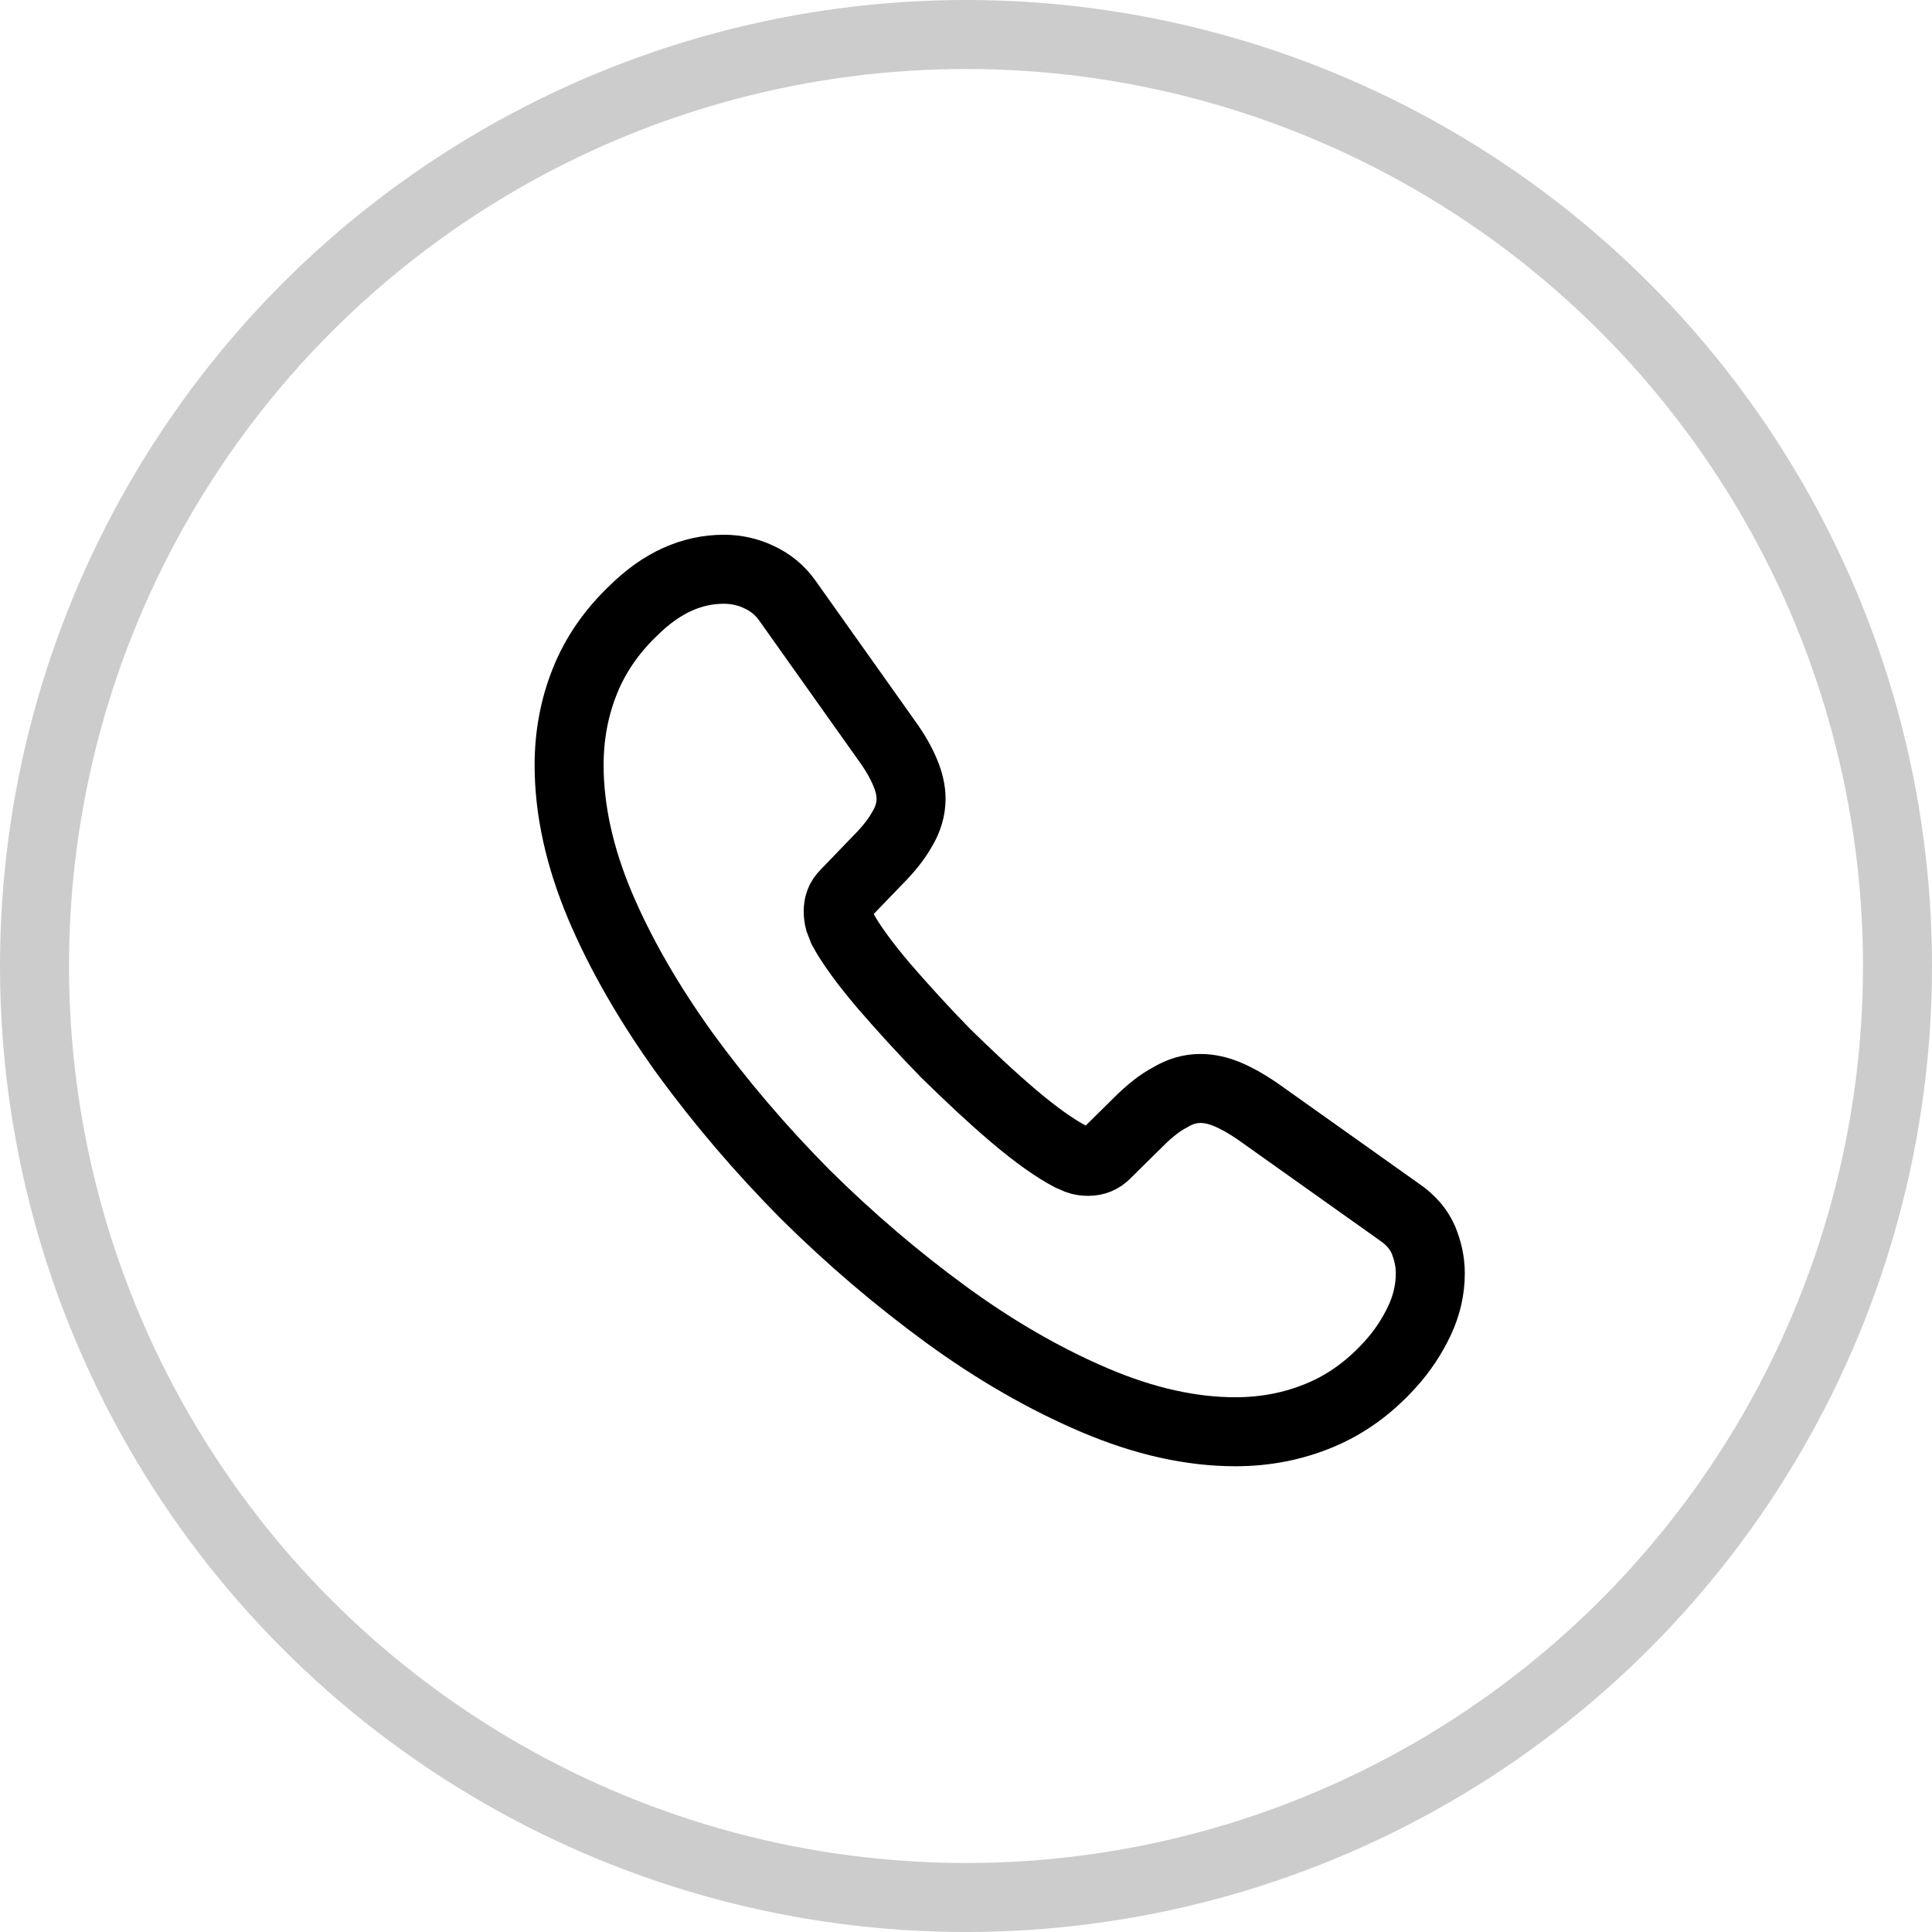
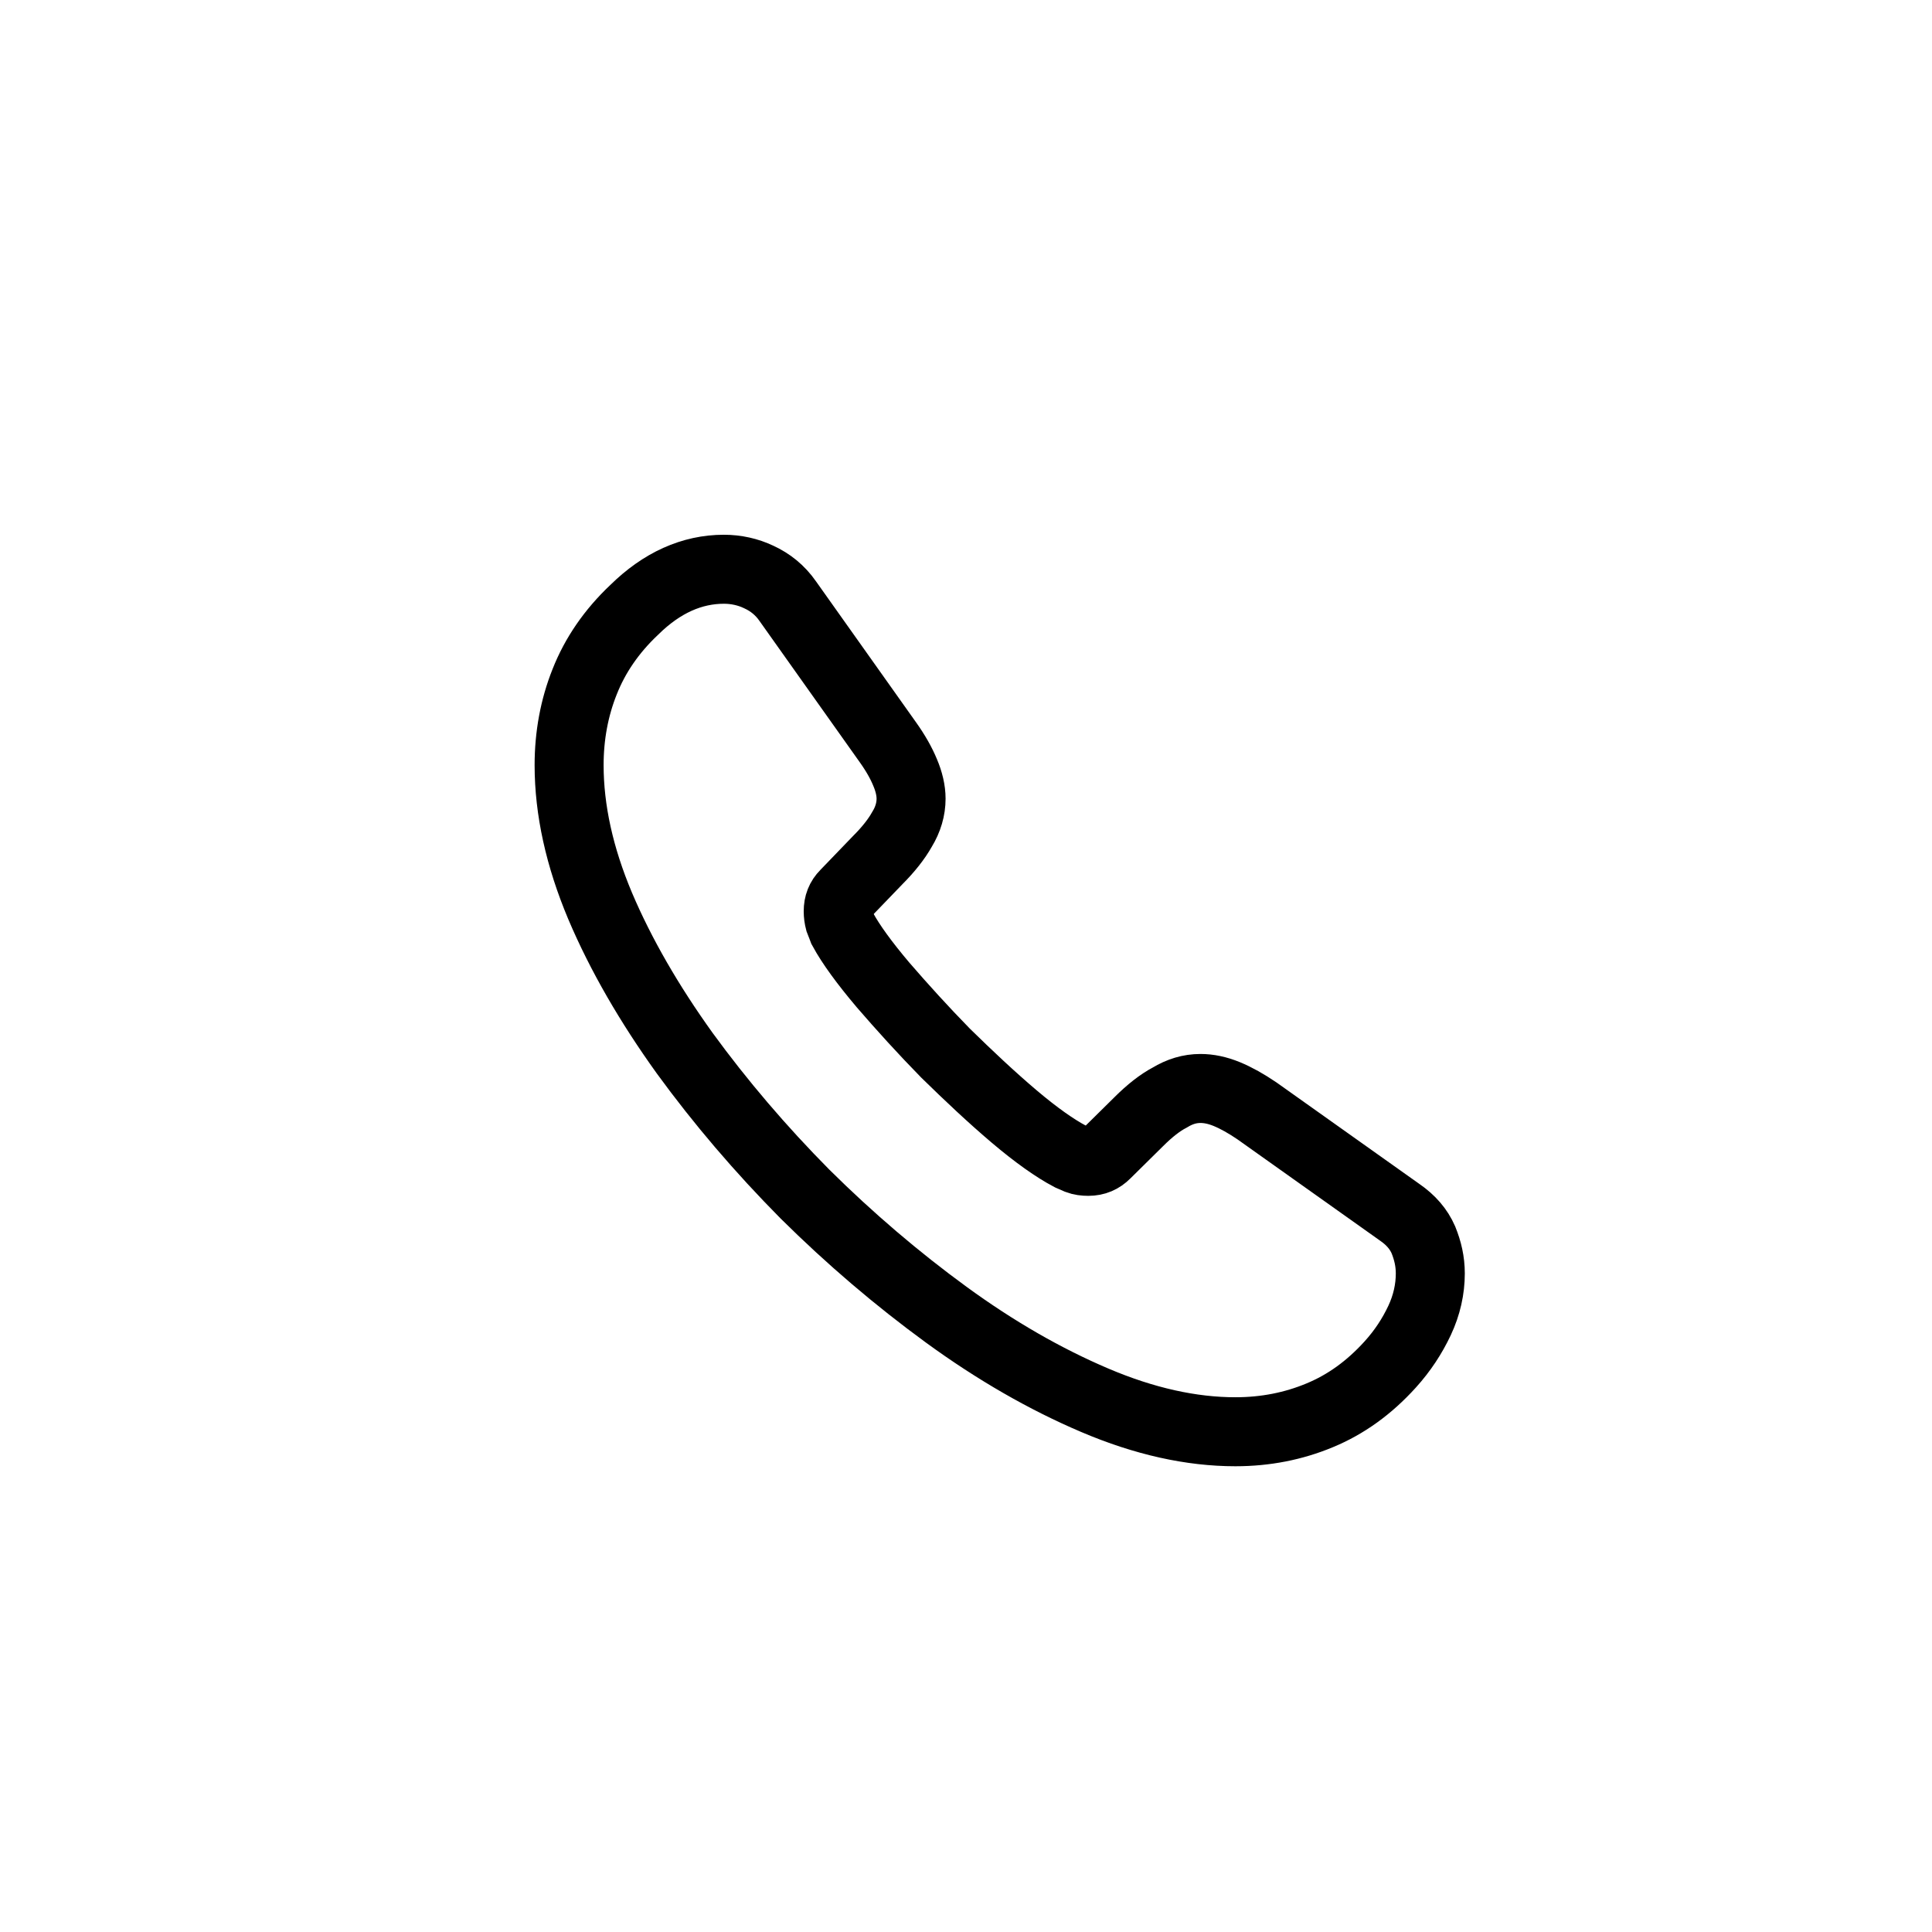
<svg xmlns="http://www.w3.org/2000/svg" width="28" height="28" viewBox="0 0 28 28" fill="none">
-   <circle cx="14" cy="14" r="13.5" stroke="black" stroke-opacity="0.2" />
  <path d="M20.729 18.456C20.729 18.681 20.679 18.913 20.573 19.138C20.467 19.363 20.329 19.575 20.148 19.775C19.842 20.113 19.504 20.356 19.123 20.513C18.748 20.669 18.342 20.75 17.904 20.75C17.267 20.75 16.585 20.6 15.867 20.294C15.148 19.988 14.429 19.575 13.717 19.056C12.998 18.531 12.317 17.95 11.667 17.306C11.023 16.656 10.442 15.975 9.923 15.263C9.411 14.55 8.998 13.838 8.698 13.131C8.398 12.419 8.248 11.738 8.248 11.088C8.248 10.663 8.323 10.256 8.473 9.881C8.623 9.5 8.861 9.15 9.192 8.838C9.592 8.444 10.029 8.25 10.492 8.25C10.667 8.25 10.842 8.288 10.998 8.363C11.161 8.438 11.304 8.55 11.417 8.713L12.867 10.756C12.979 10.913 13.06 11.056 13.117 11.194C13.173 11.325 13.204 11.456 13.204 11.575C13.204 11.725 13.161 11.875 13.073 12.019C12.992 12.163 12.873 12.313 12.723 12.463L12.248 12.956C12.179 13.025 12.148 13.106 12.148 13.206C12.148 13.256 12.154 13.3 12.167 13.35C12.185 13.4 12.204 13.438 12.217 13.475C12.329 13.681 12.523 13.95 12.798 14.275C13.079 14.6 13.379 14.931 13.704 15.263C14.042 15.594 14.367 15.9 14.698 16.181C15.023 16.456 15.292 16.644 15.504 16.756C15.536 16.769 15.573 16.788 15.617 16.806C15.667 16.825 15.717 16.831 15.773 16.831C15.879 16.831 15.96 16.794 16.029 16.725L16.504 16.256C16.66 16.1 16.811 15.981 16.954 15.906C17.098 15.819 17.242 15.775 17.398 15.775C17.517 15.775 17.642 15.8 17.779 15.856C17.917 15.913 18.061 15.994 18.217 16.1L20.285 17.569C20.448 17.681 20.561 17.813 20.629 17.969C20.692 18.125 20.729 18.281 20.729 18.456Z" stroke="black" stroke-miterlimit="10" />
</svg>